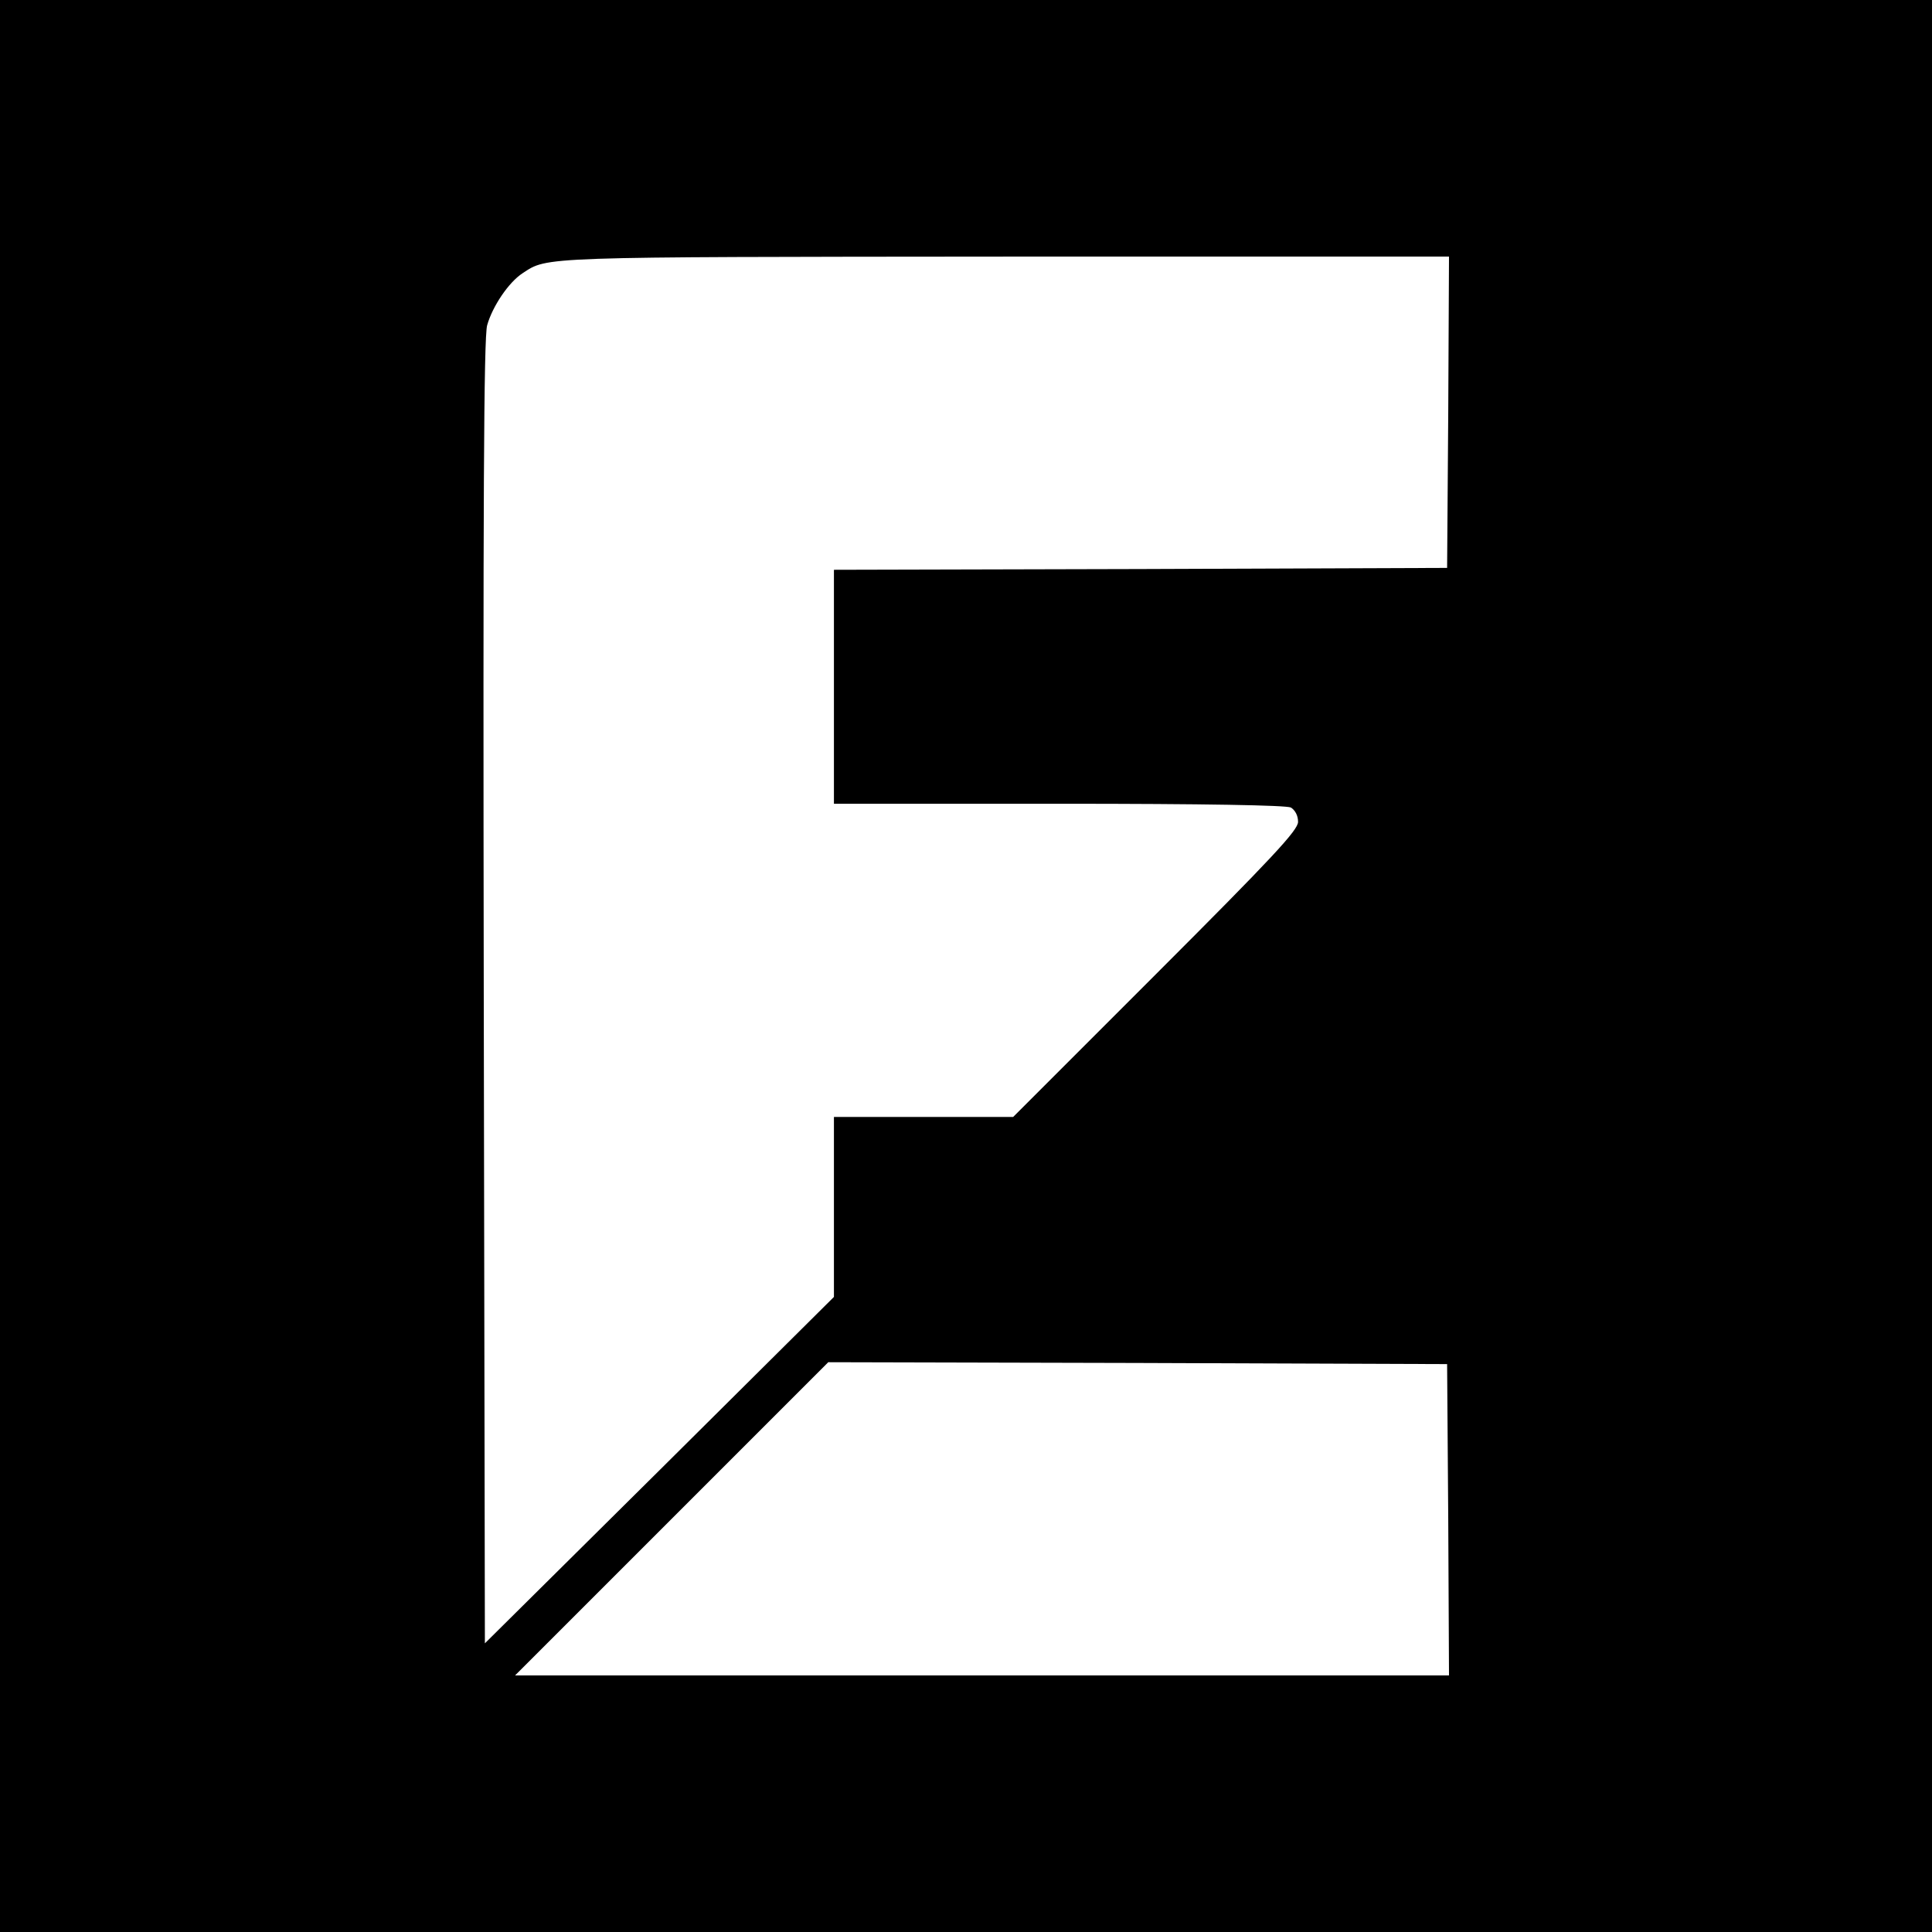
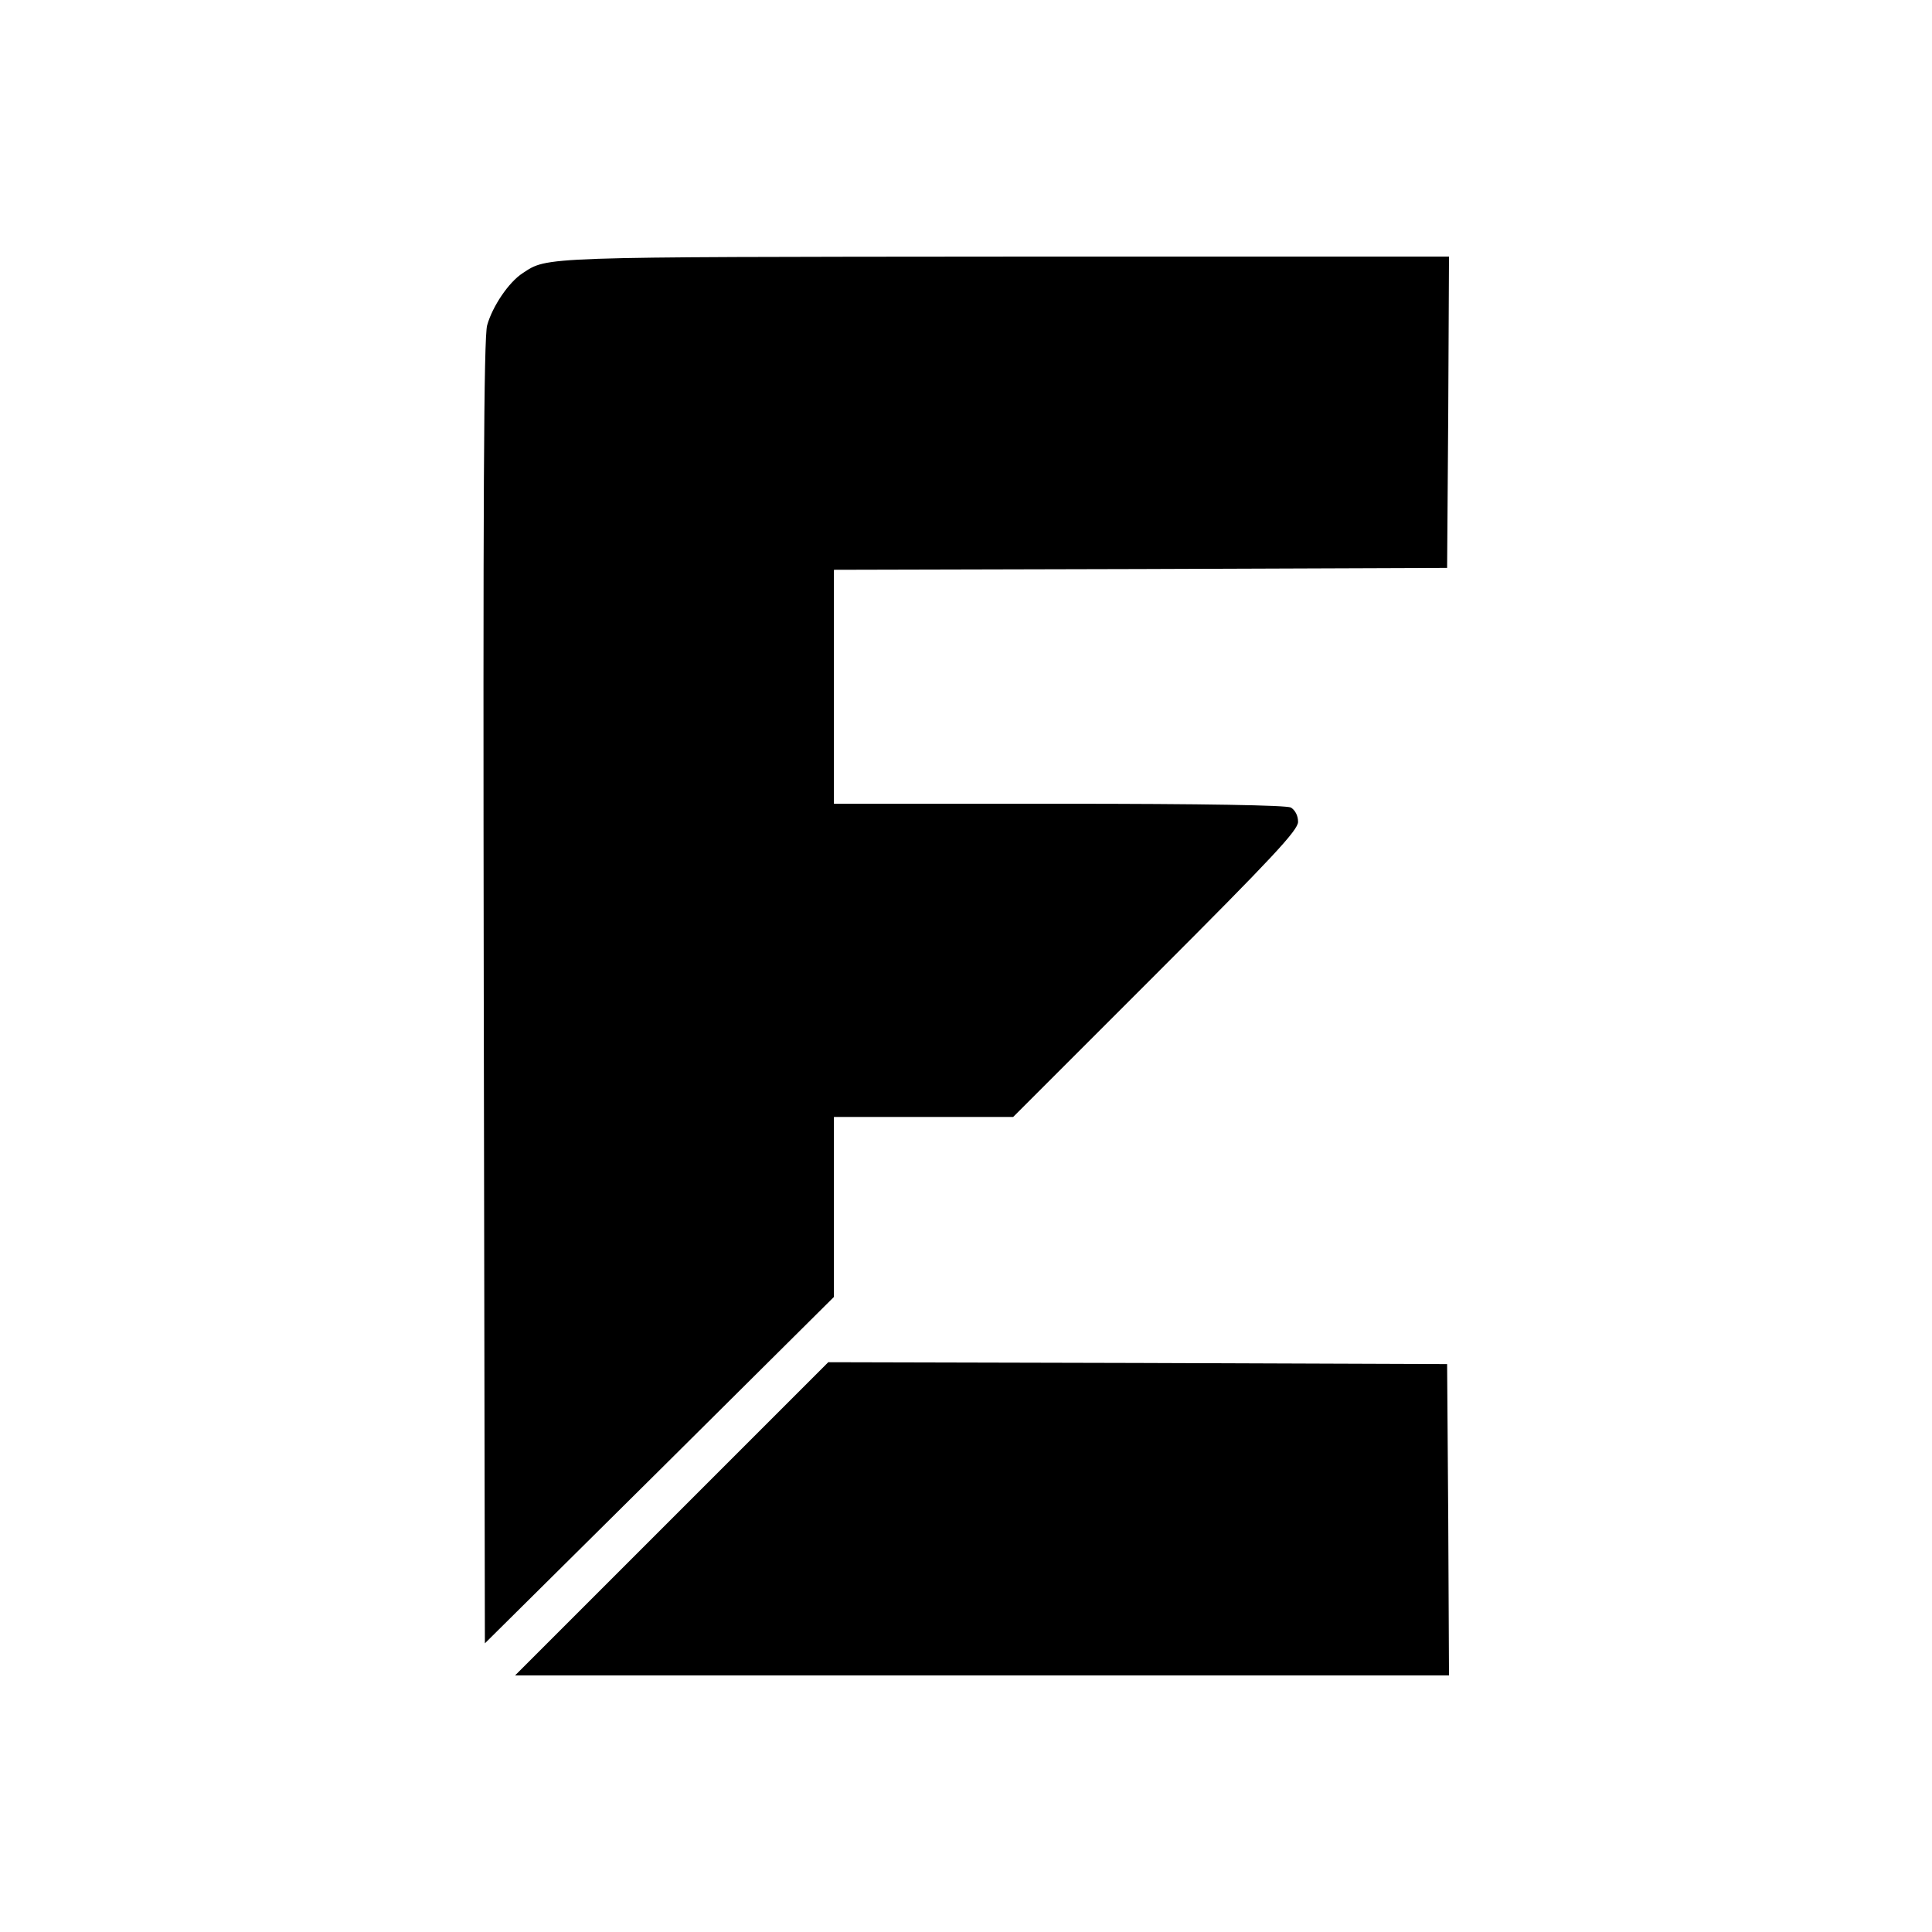
<svg xmlns="http://www.w3.org/2000/svg" version="1.0" width="512pt" height="512pt" viewBox="0 0 512 512" preserveAspectRatio="xMidYMid meet">
  <g transform="translate(0,512) scale(0.1,-0.1)" fill="#000000" stroke="none">
-     <path d="M0 2560 l0 -2560 2560 0 2560 0 0 2560 0 2560 -2560 0 -2560 0 0 -2560z m3838 1468 l-3 -413 -812 -3 -813 -2 0 -310 0 -310 596 0 c391 0 602 -4 615 -10 11 -7 19 -21 19 -38 0 -22 -67 -94 -377 -404 l-378 -378 -237 0 -238 0 0 -239 0 -238 -462 -459 -463 -459 -3 1725 c-2 1297 0 1736 9 1768 14 50 57 114 94 138 67 44 39 43 1278 44 l1177 0 -2 -412z m0 -2935 l2 -413 -1237 0 -1238 0 415 415 415 415 820 -2 820 -3 3 -412z" />
+     <path d="M0 2560 z m3838 1468 l-3 -413 -812 -3 -813 -2 0 -310 0 -310 596 0 c391 0 602 -4 615 -10 11 -7 19 -21 19 -38 0 -22 -67 -94 -377 -404 l-378 -378 -237 0 -238 0 0 -239 0 -238 -462 -459 -463 -459 -3 1725 c-2 1297 0 1736 9 1768 14 50 57 114 94 138 67 44 39 43 1278 44 l1177 0 -2 -412z m0 -2935 l2 -413 -1237 0 -1238 0 415 415 415 415 820 -2 820 -3 3 -412z" />
  </g>
</svg>